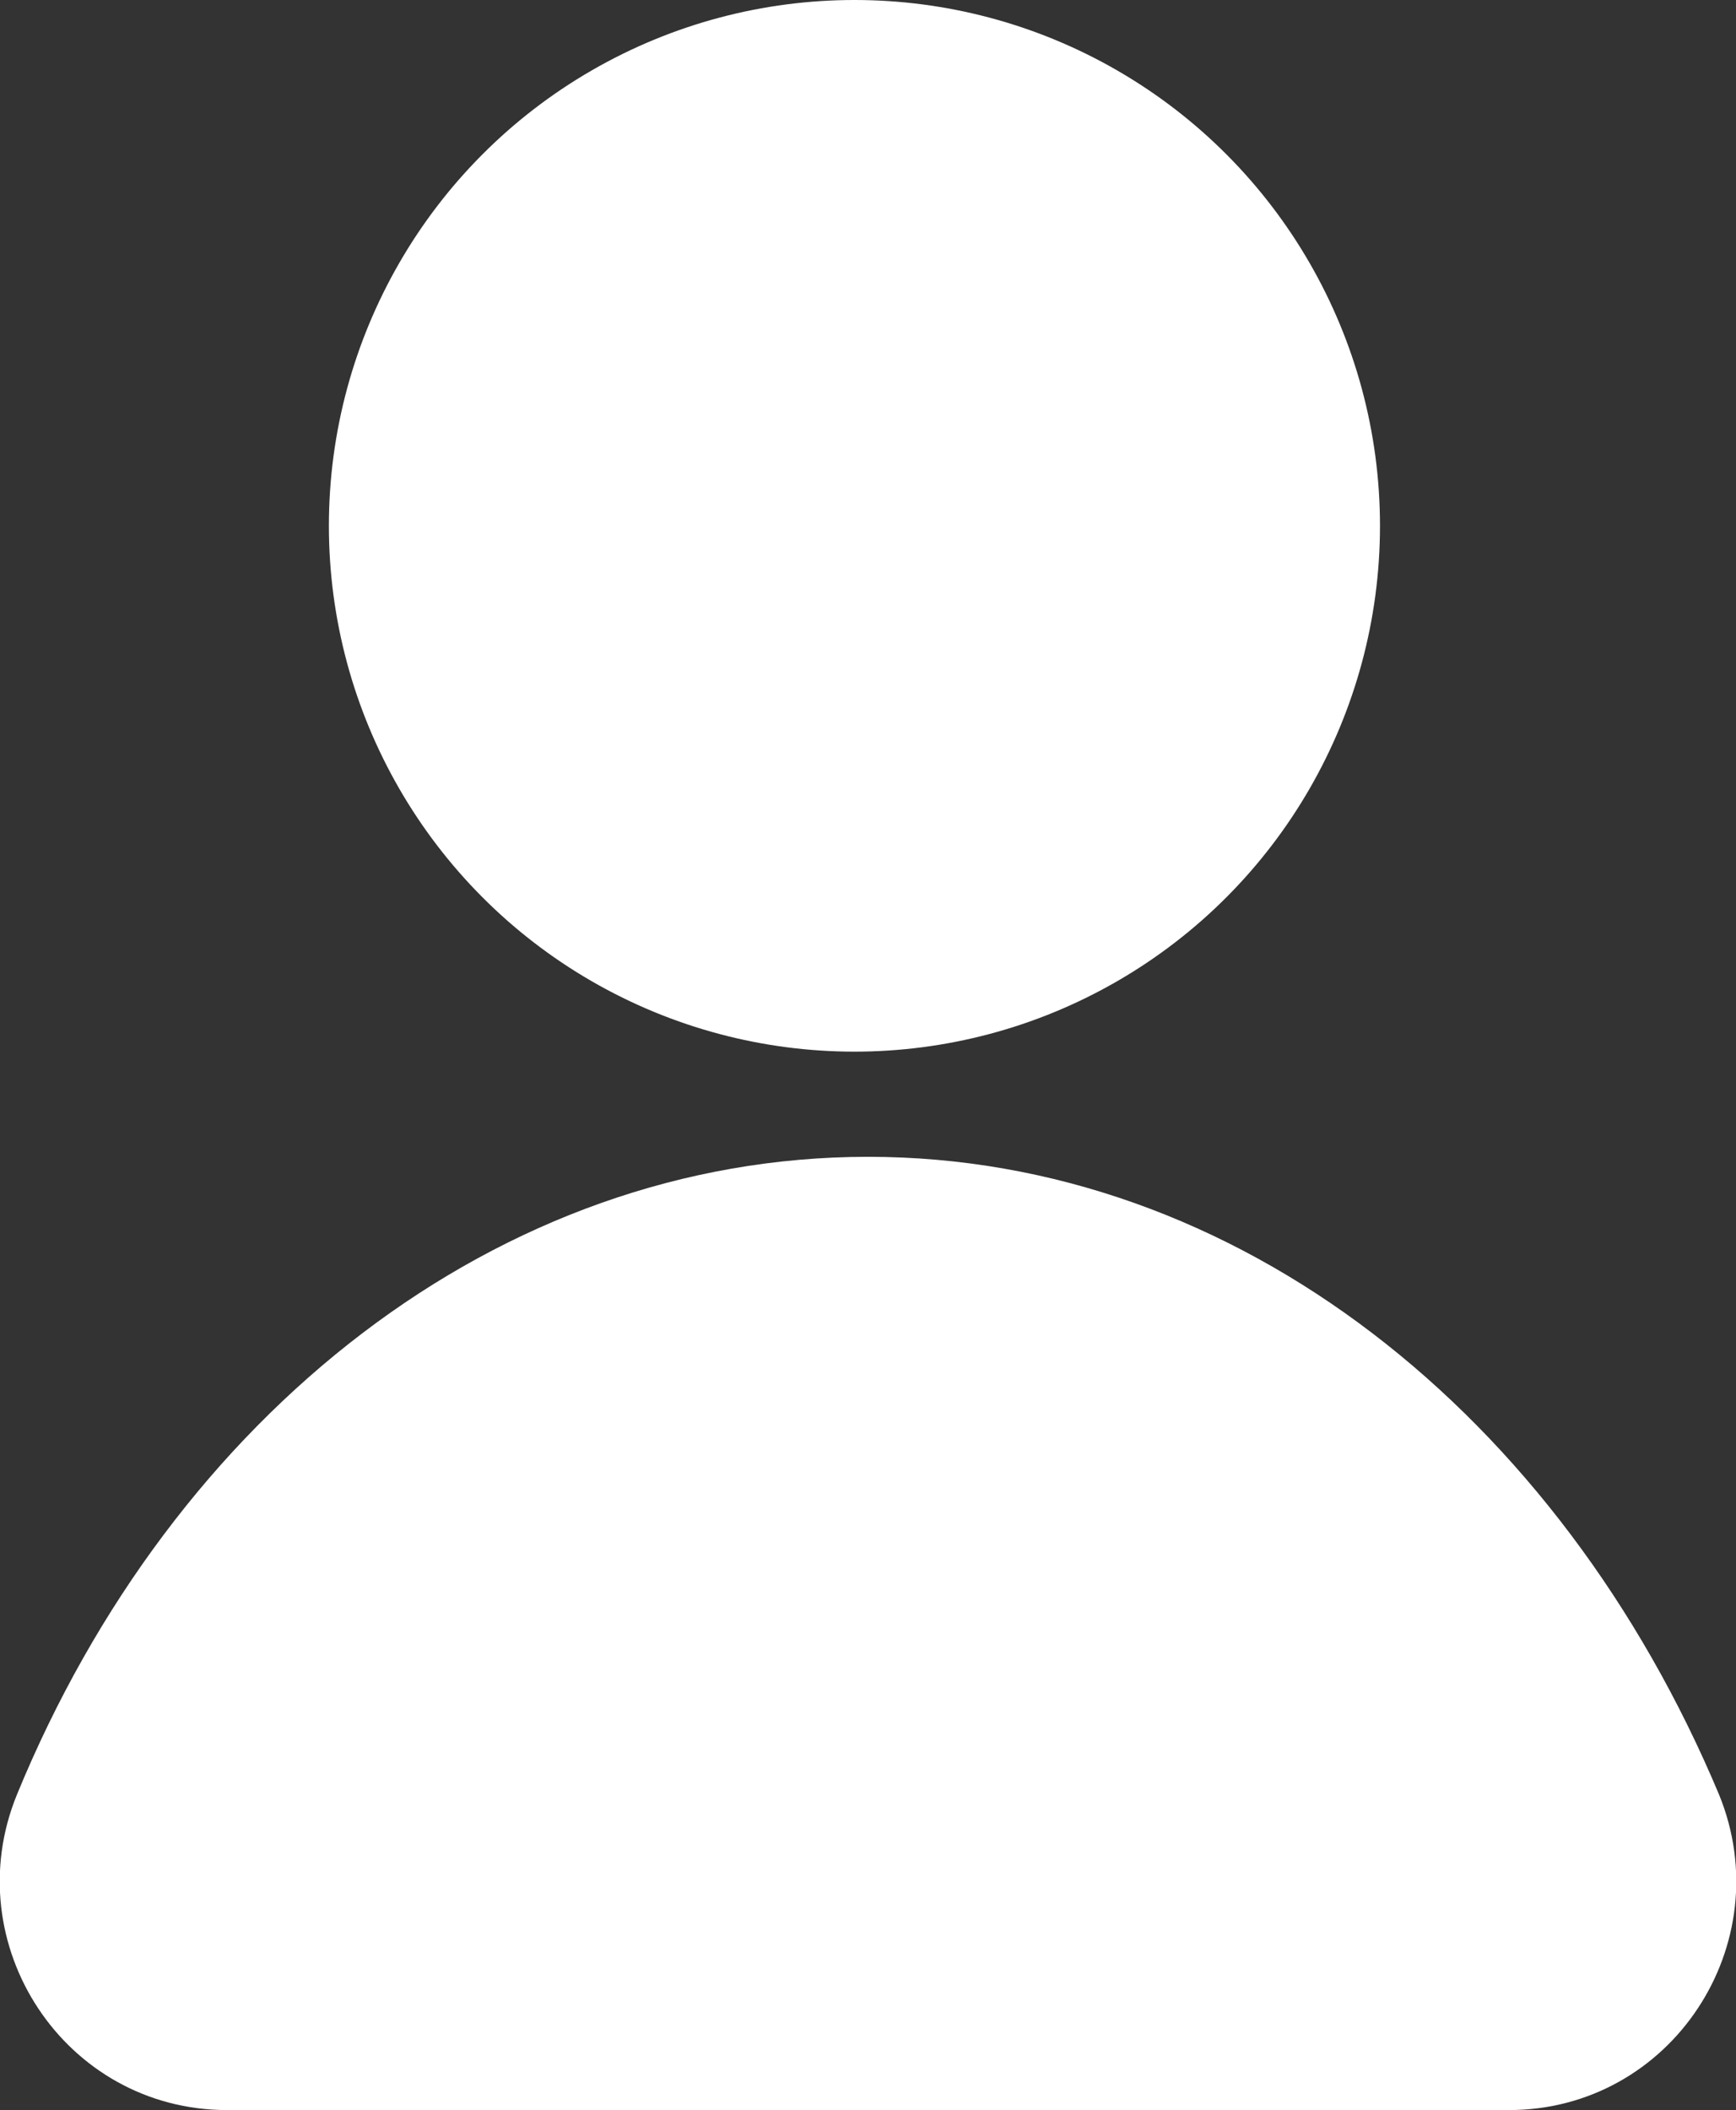
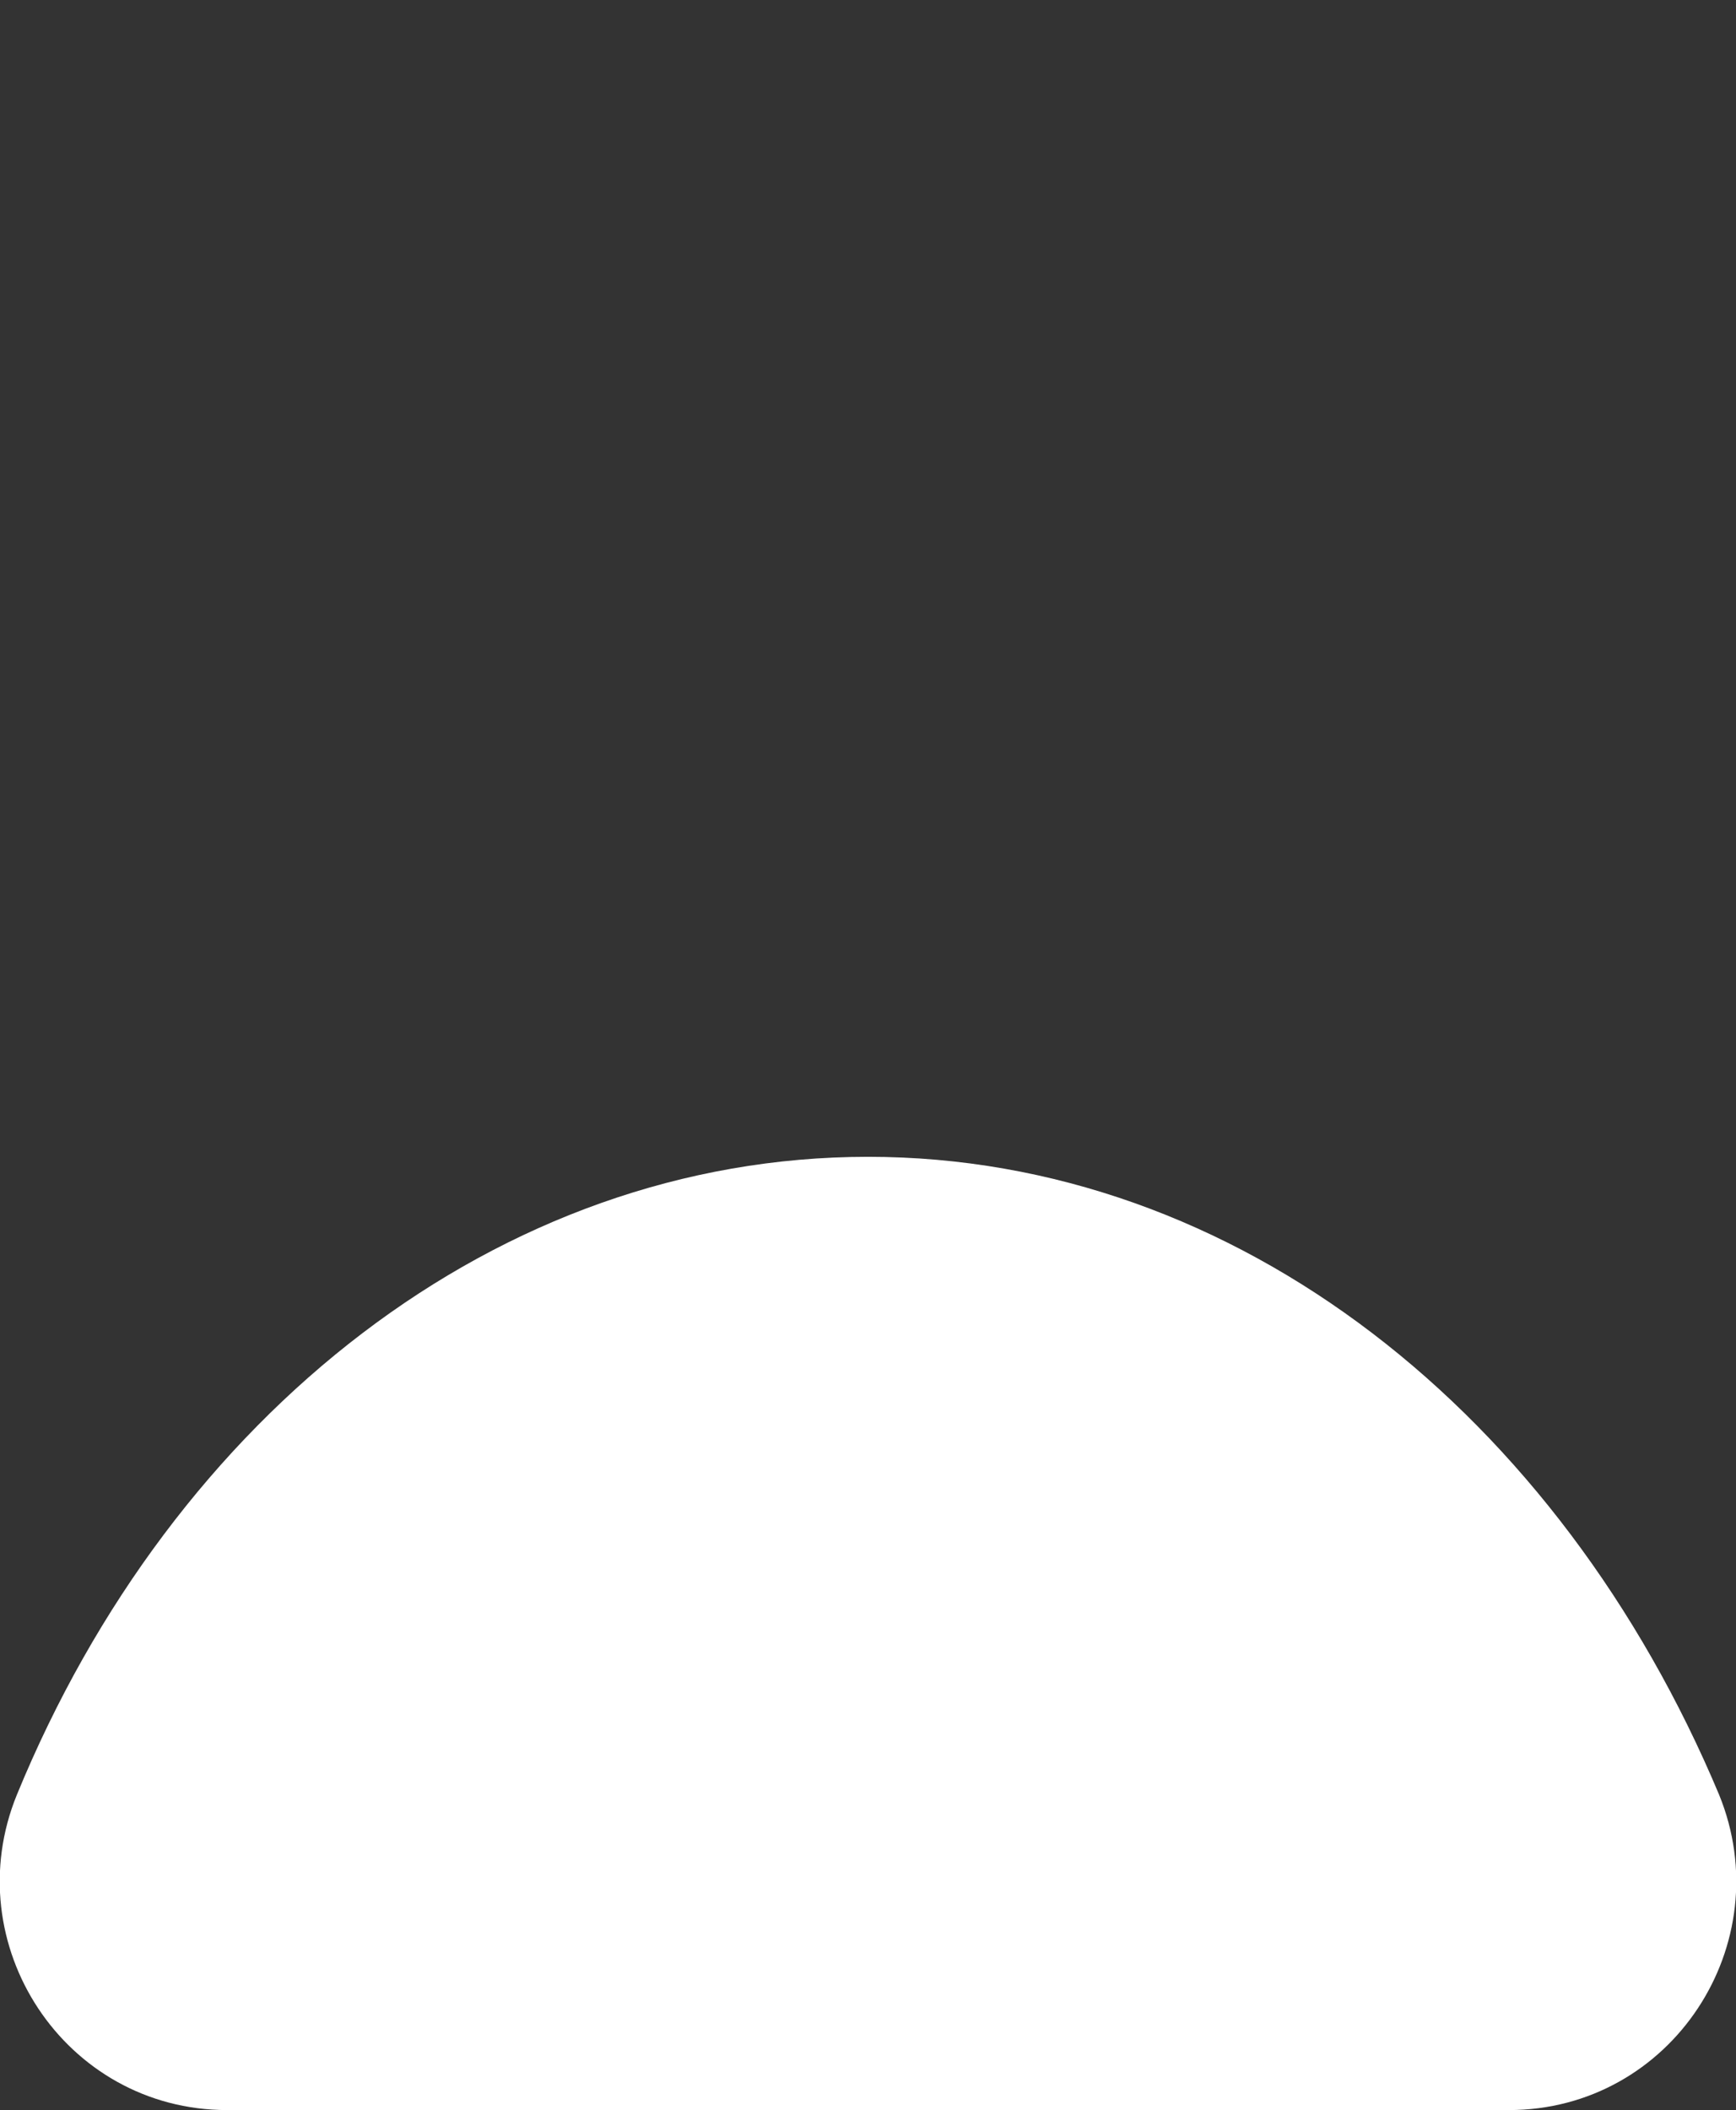
<svg xmlns="http://www.w3.org/2000/svg" version="1.1" id="Layer_1" x="0px" y="0px" viewBox="-230.2 353.1 51.2 62.2" style="enable-background:new -230.2 353.1 51.2 62.2;" xml:space="preserve">
  <rect x="-230.2" y="353.1" width="51.2" height="62.2" fill="#333333" stroke="none" />
  <style type="text/css">
	.st0{fill:#FFFFFF;}
</style>
  <g>
    <g>
-       <circle class="st0" cx="-205" cy="368.6" r="15.5" />
-     </g>
+       </g>
    <g>
      <path class="st0" d="M-229.7,406c-1.8,4.4,1.4,9.3,6.2,9.3h37.8c4.8,0,8-4.9,6.2-9.3c-4.7-11.2-14.2-18.8-25.1-18.8    S-225.1,394.8-229.7,406z" />
    </g>
  </g>
</svg>